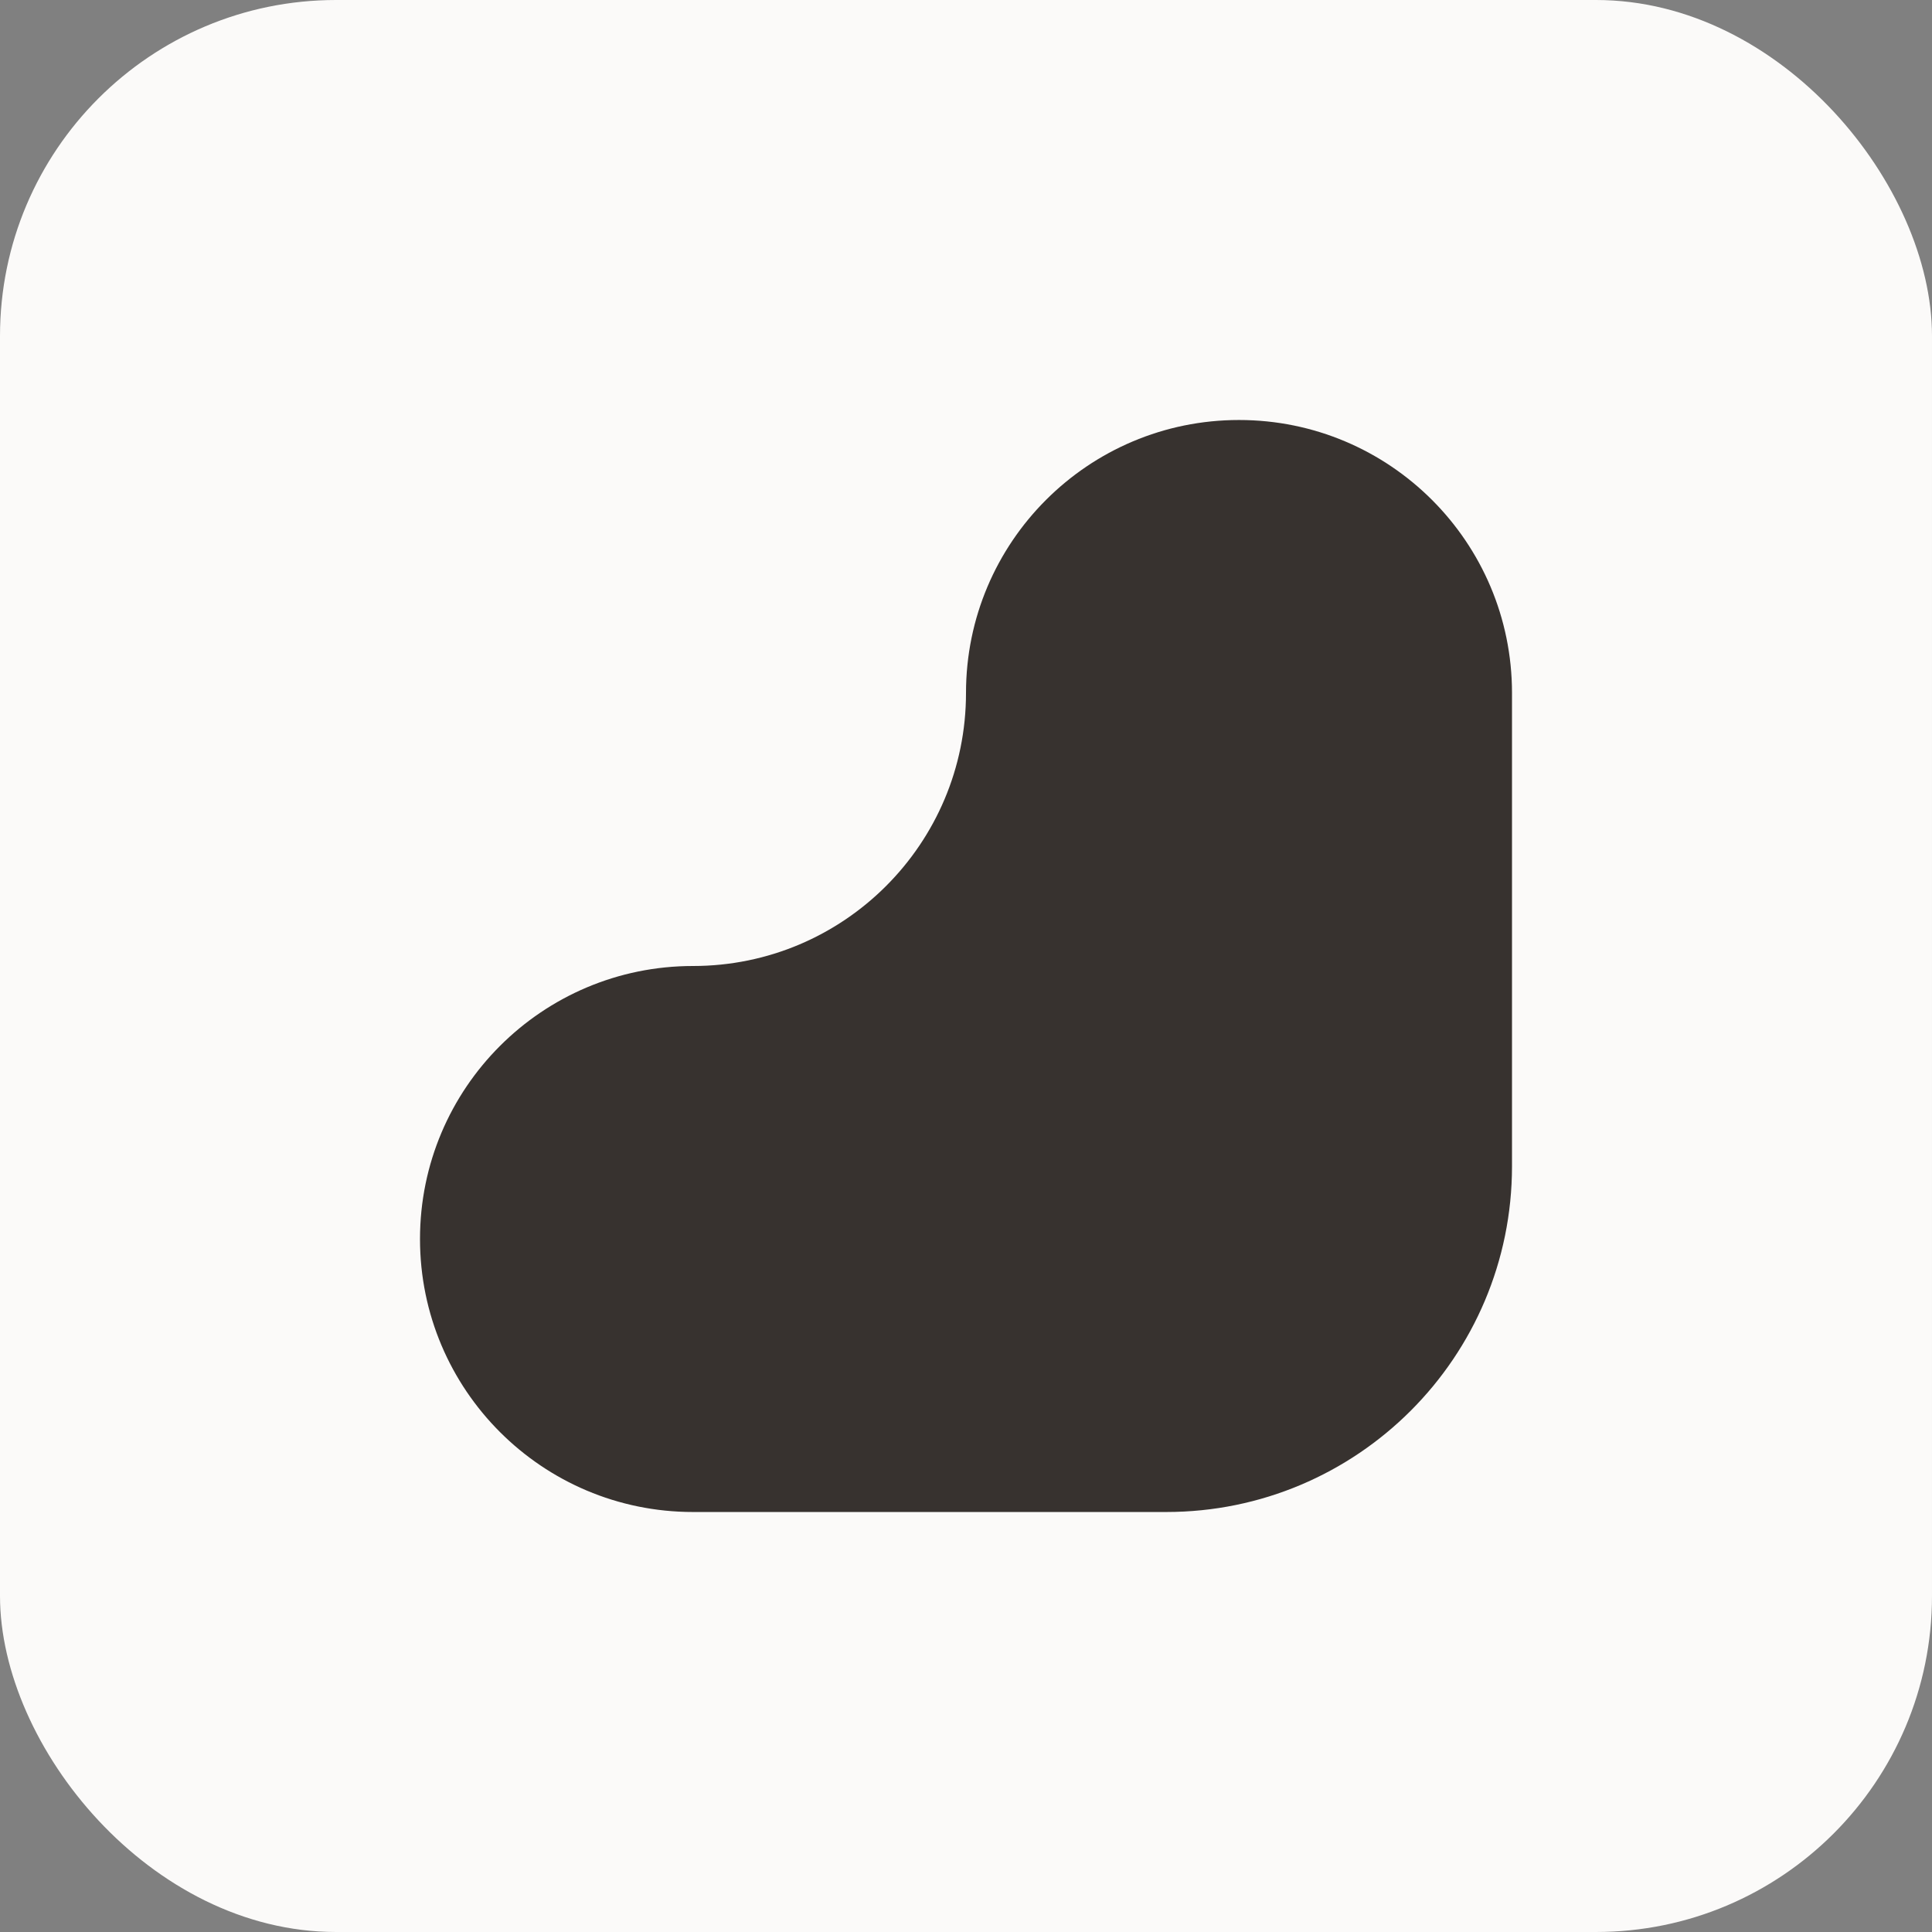
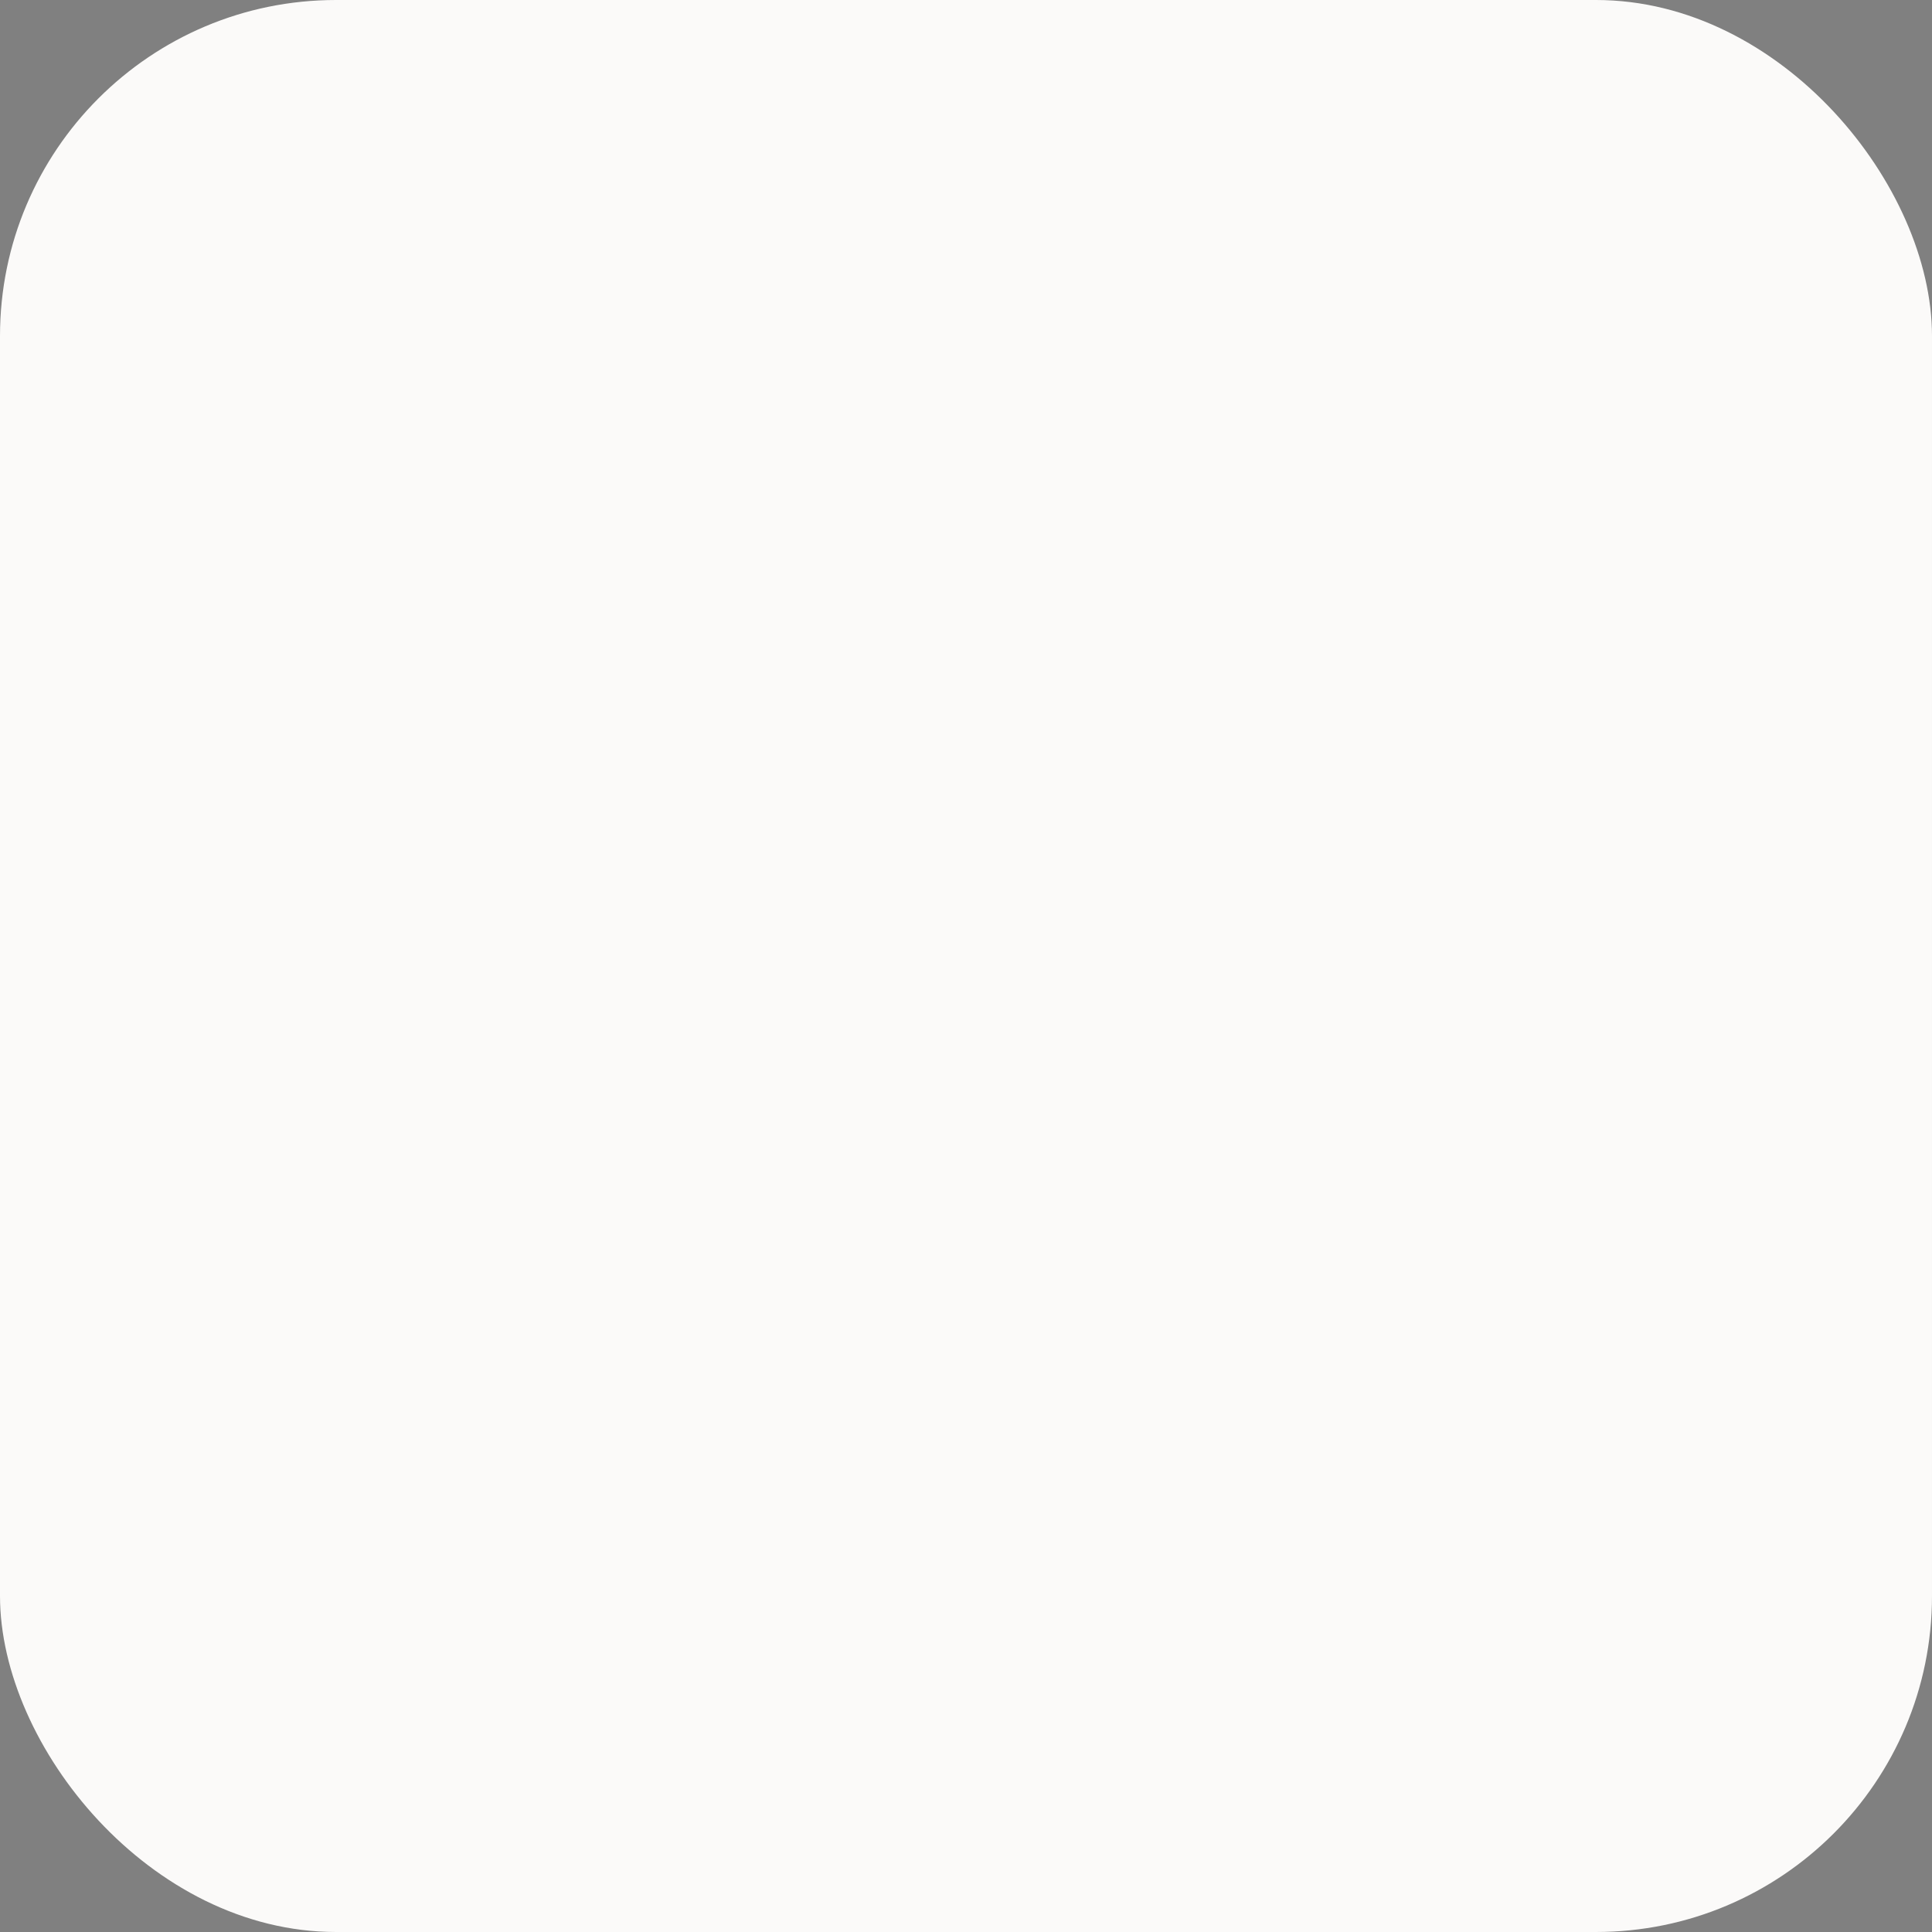
<svg xmlns="http://www.w3.org/2000/svg" width="46" height="46" viewBox="0 0 46 46" fill="none">
  <rect x="0" y="0" width="46" height="46" fill="#808080" stroke="none" />
  <rect width="46" height="46" rx="8" fill="#FBFAF9" />
-   <path d="M16.5 23C12.91 23 10 25.91 10 29.5C10 33.09 12.91 36 16.5 36L27.767 36C32.314 36 36 32.314 36 27.767L36 16.5C36 12.91 33.09 10 29.5 10C25.91 10 23 12.91 23 16.5C23 20.09 20.09 23 16.5 23Z" fill="#37322F" />
</svg>